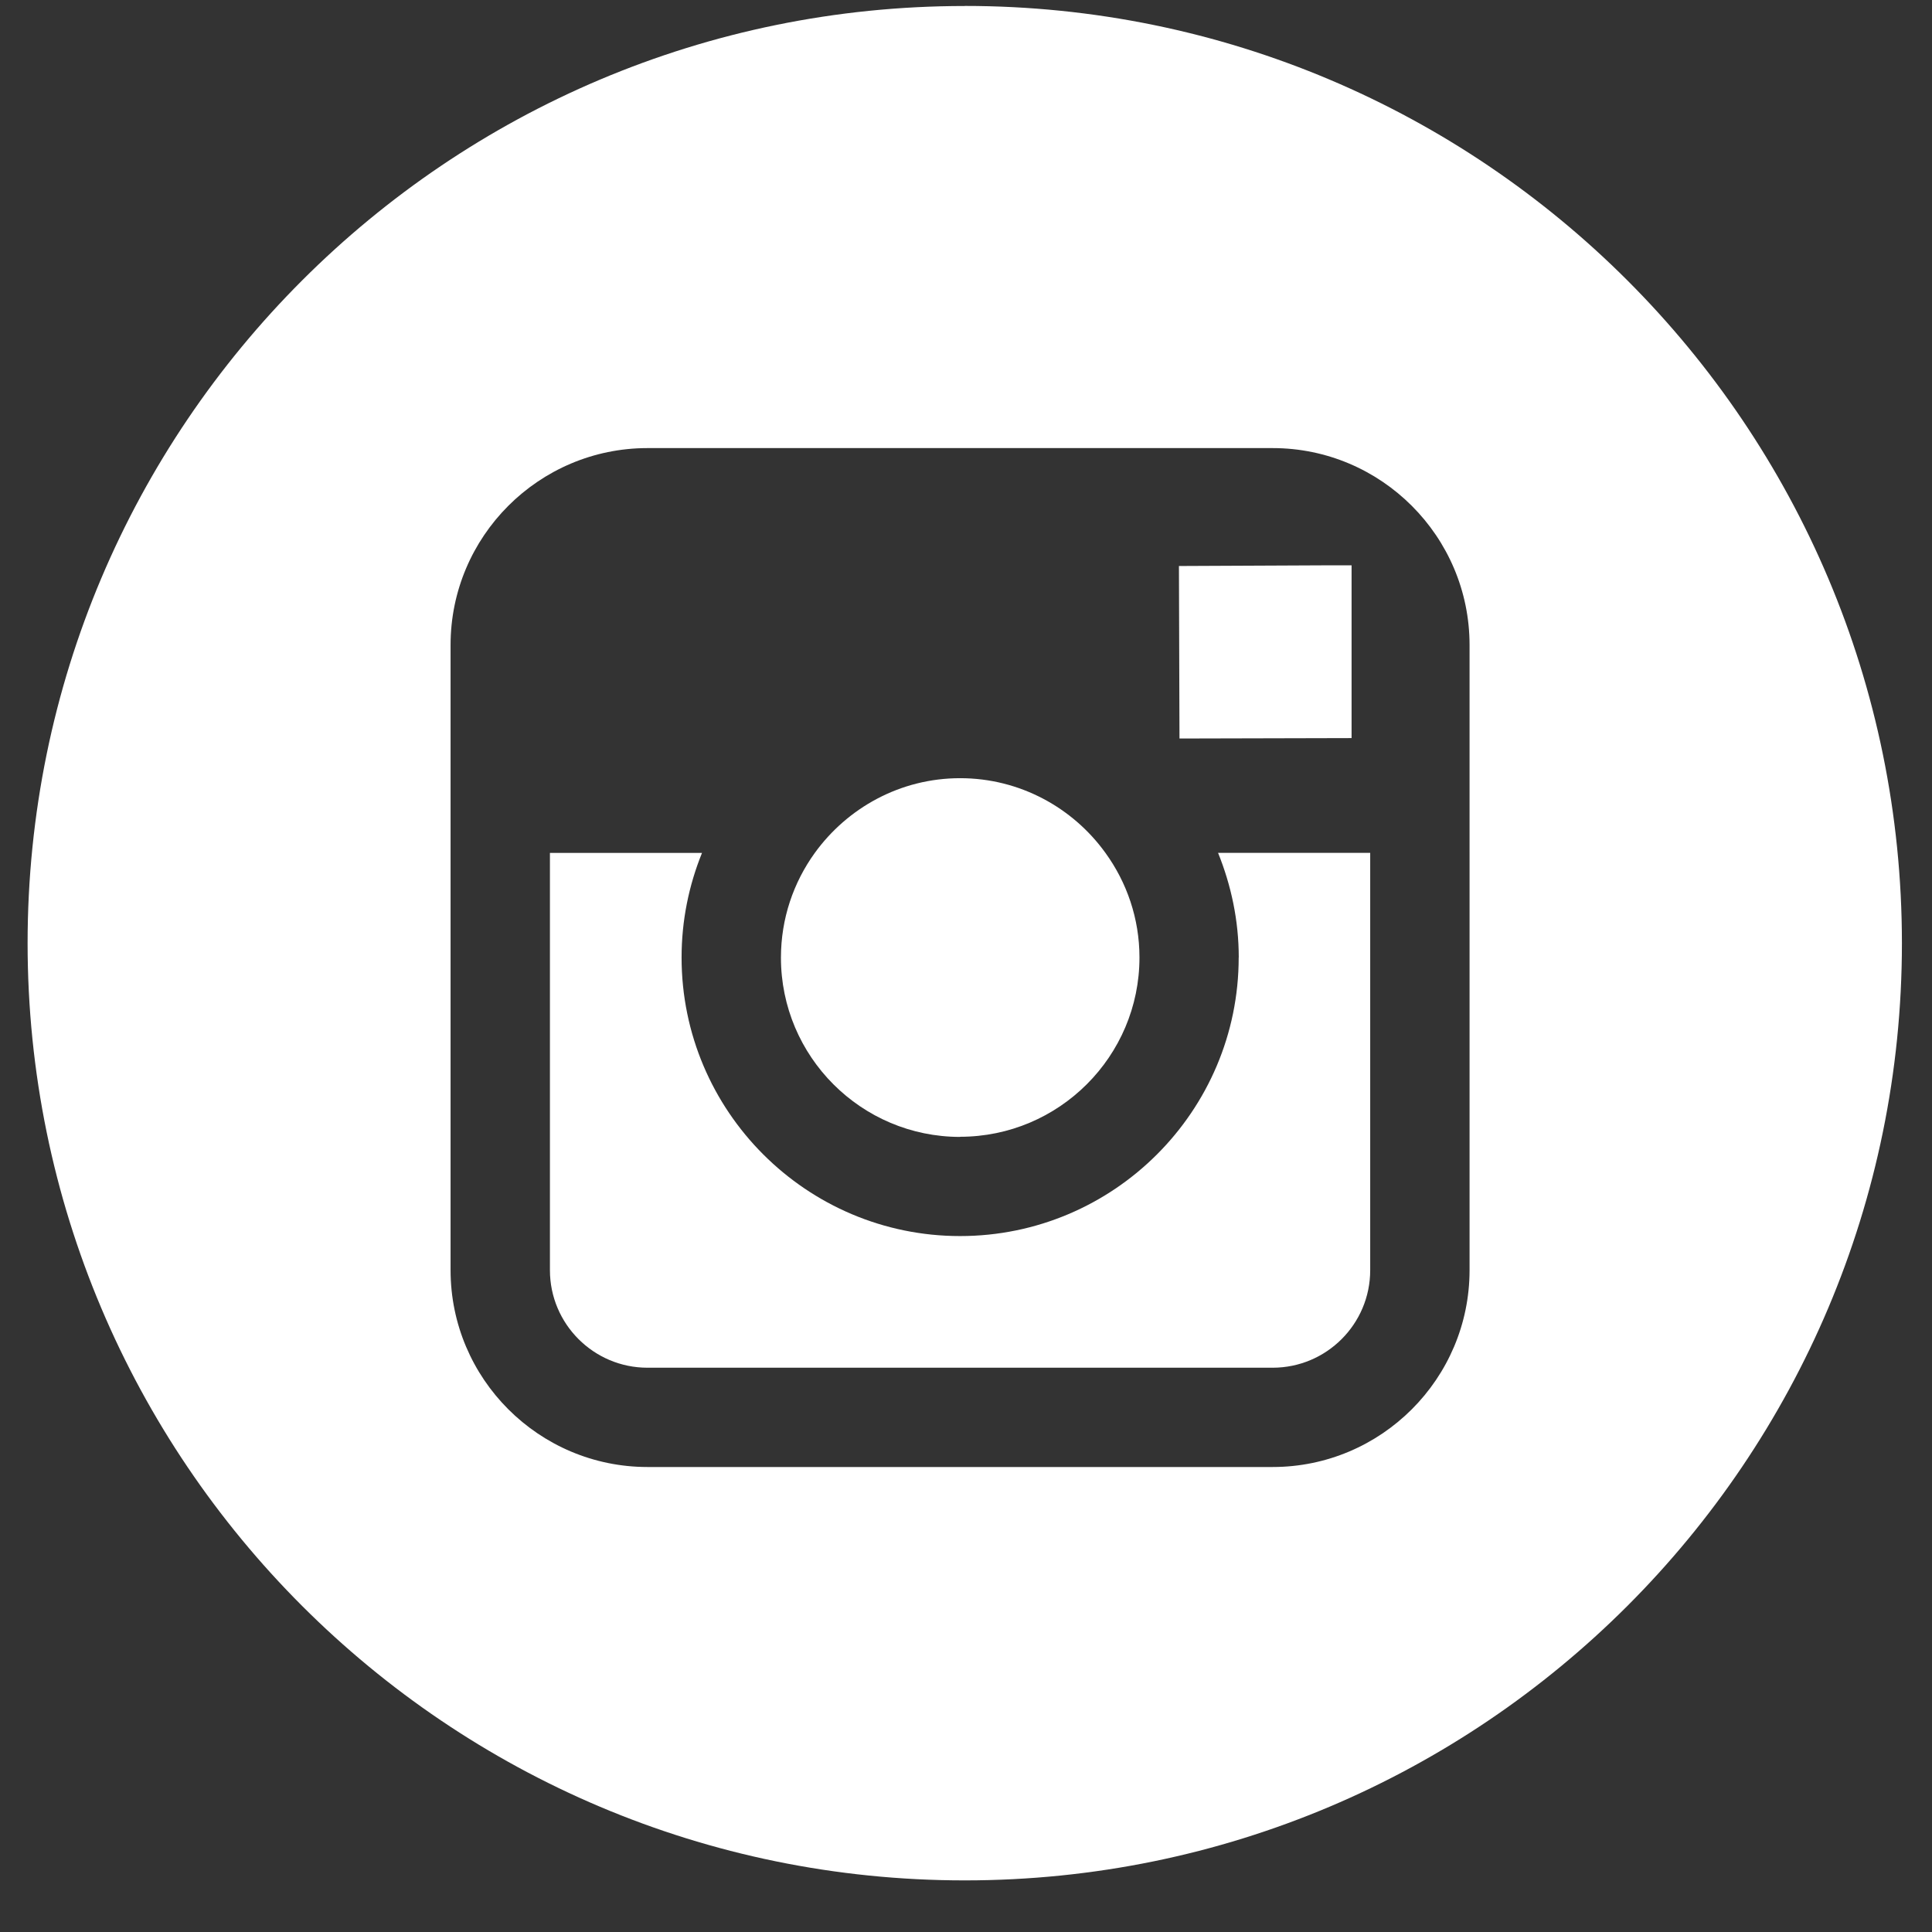
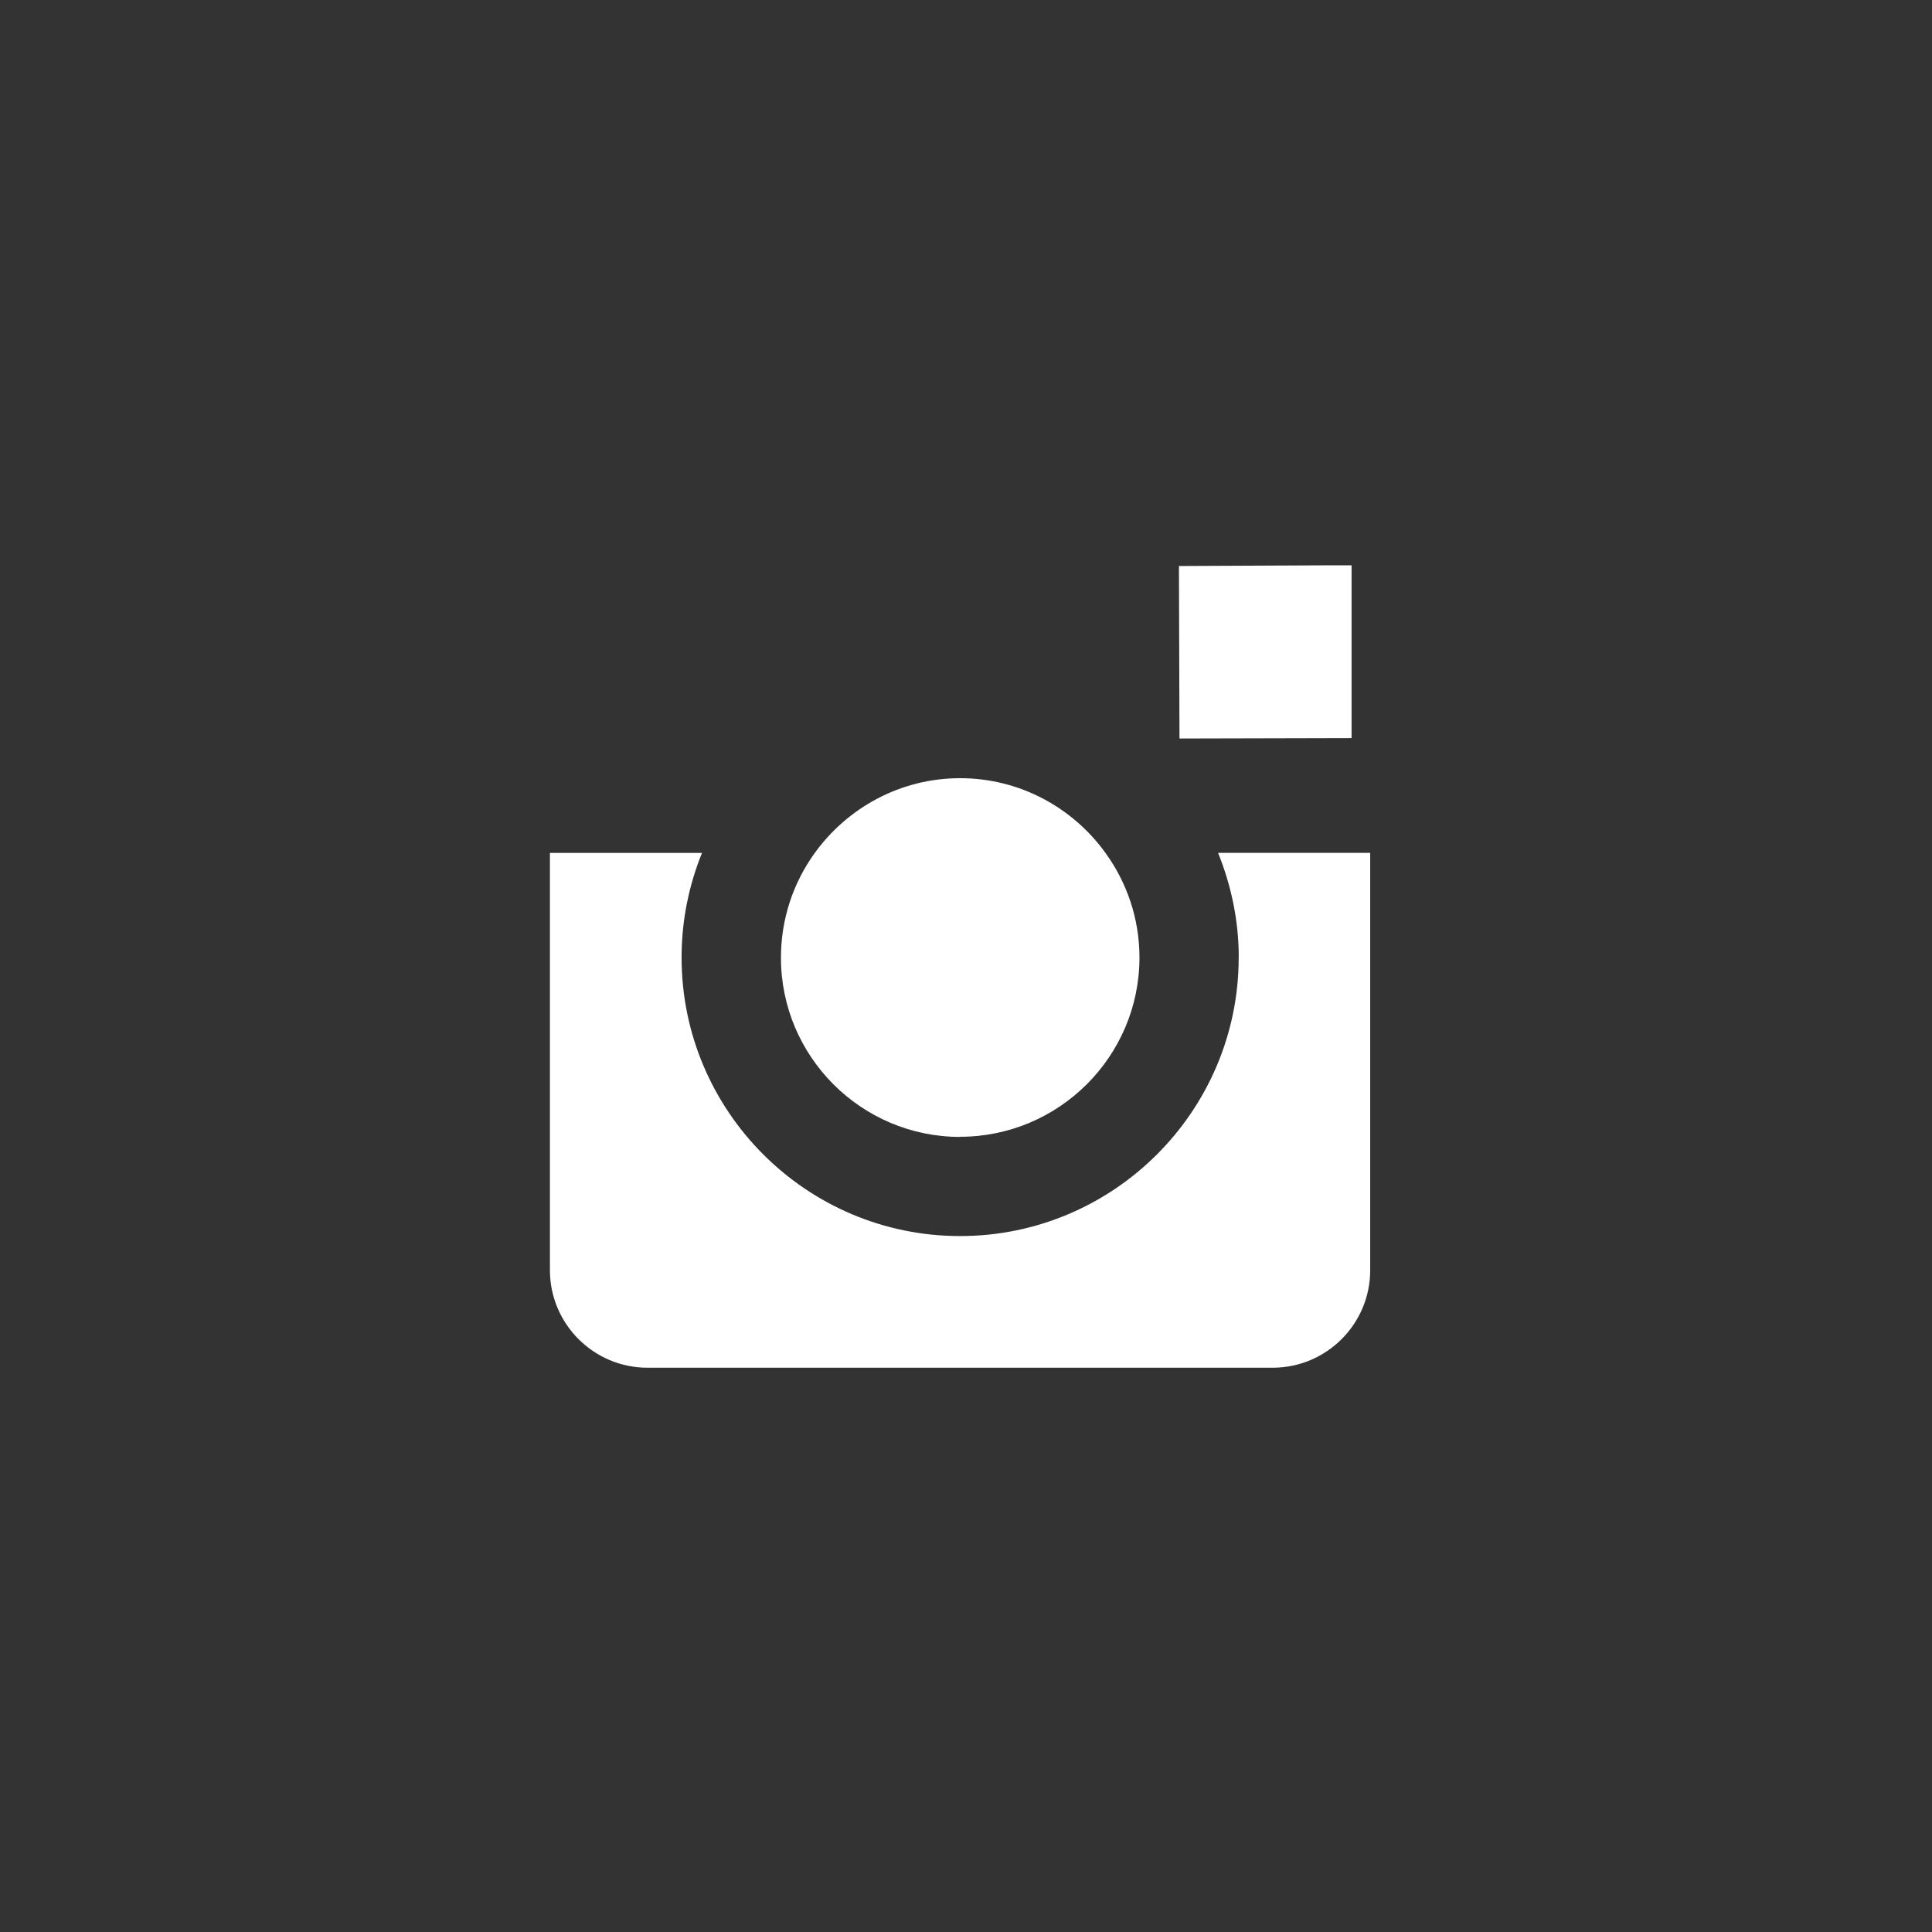
<svg xmlns="http://www.w3.org/2000/svg" width="28" height="28" viewBox="0 0 28 28">
  <rect x="0" y="0" width="28" height="28" fill="#333333" stroke="none" />
  <g fill="#fff" fill-rule="evenodd">
    <path d="M19.588 10.697V8.193h-.325l-2.177.01.008 2.5M13.914 16.475c1.433 0 2.6-1.165 2.6-2.598 0-.566-.184-1.09-.493-1.516-.47-.653-1.24-1.083-2.106-1.083-.867 0-1.634.43-2.107 1.084-.308.427-.49.95-.49 1.517 0 1.433 1.164 2.598 2.597 2.598z" />
-     <path d="M13.982.087C6.48.087.4 6.167.4 13.67c0 7.5 6.08 13.582 13.582 13.582 7.5 0 13.582-6.08 13.582-13.583S21.482.086 13.982.086zm7.316 12.274v6.047c0 1.573-1.28 2.853-2.854 2.853h-9.06c-1.574 0-2.854-1.28-2.854-2.853V9.348c0-1.574 1.28-2.854 2.854-2.854h9.06c1.573 0 2.854 1.28 2.854 2.854v3.014z" />
    <path d="M17.952 13.877c0 2.225-1.81 4.037-4.038 4.037-2.227 0-4.036-1.812-4.036-4.037 0-.537.106-1.047.296-1.516H7.97v6.047c0 .78.634 1.414 1.414 1.414h9.06c.78 0 1.414-.633 1.414-1.413V12.36h-2.205c.19.47.3.98.3 1.517z" />
  </g>
</svg>